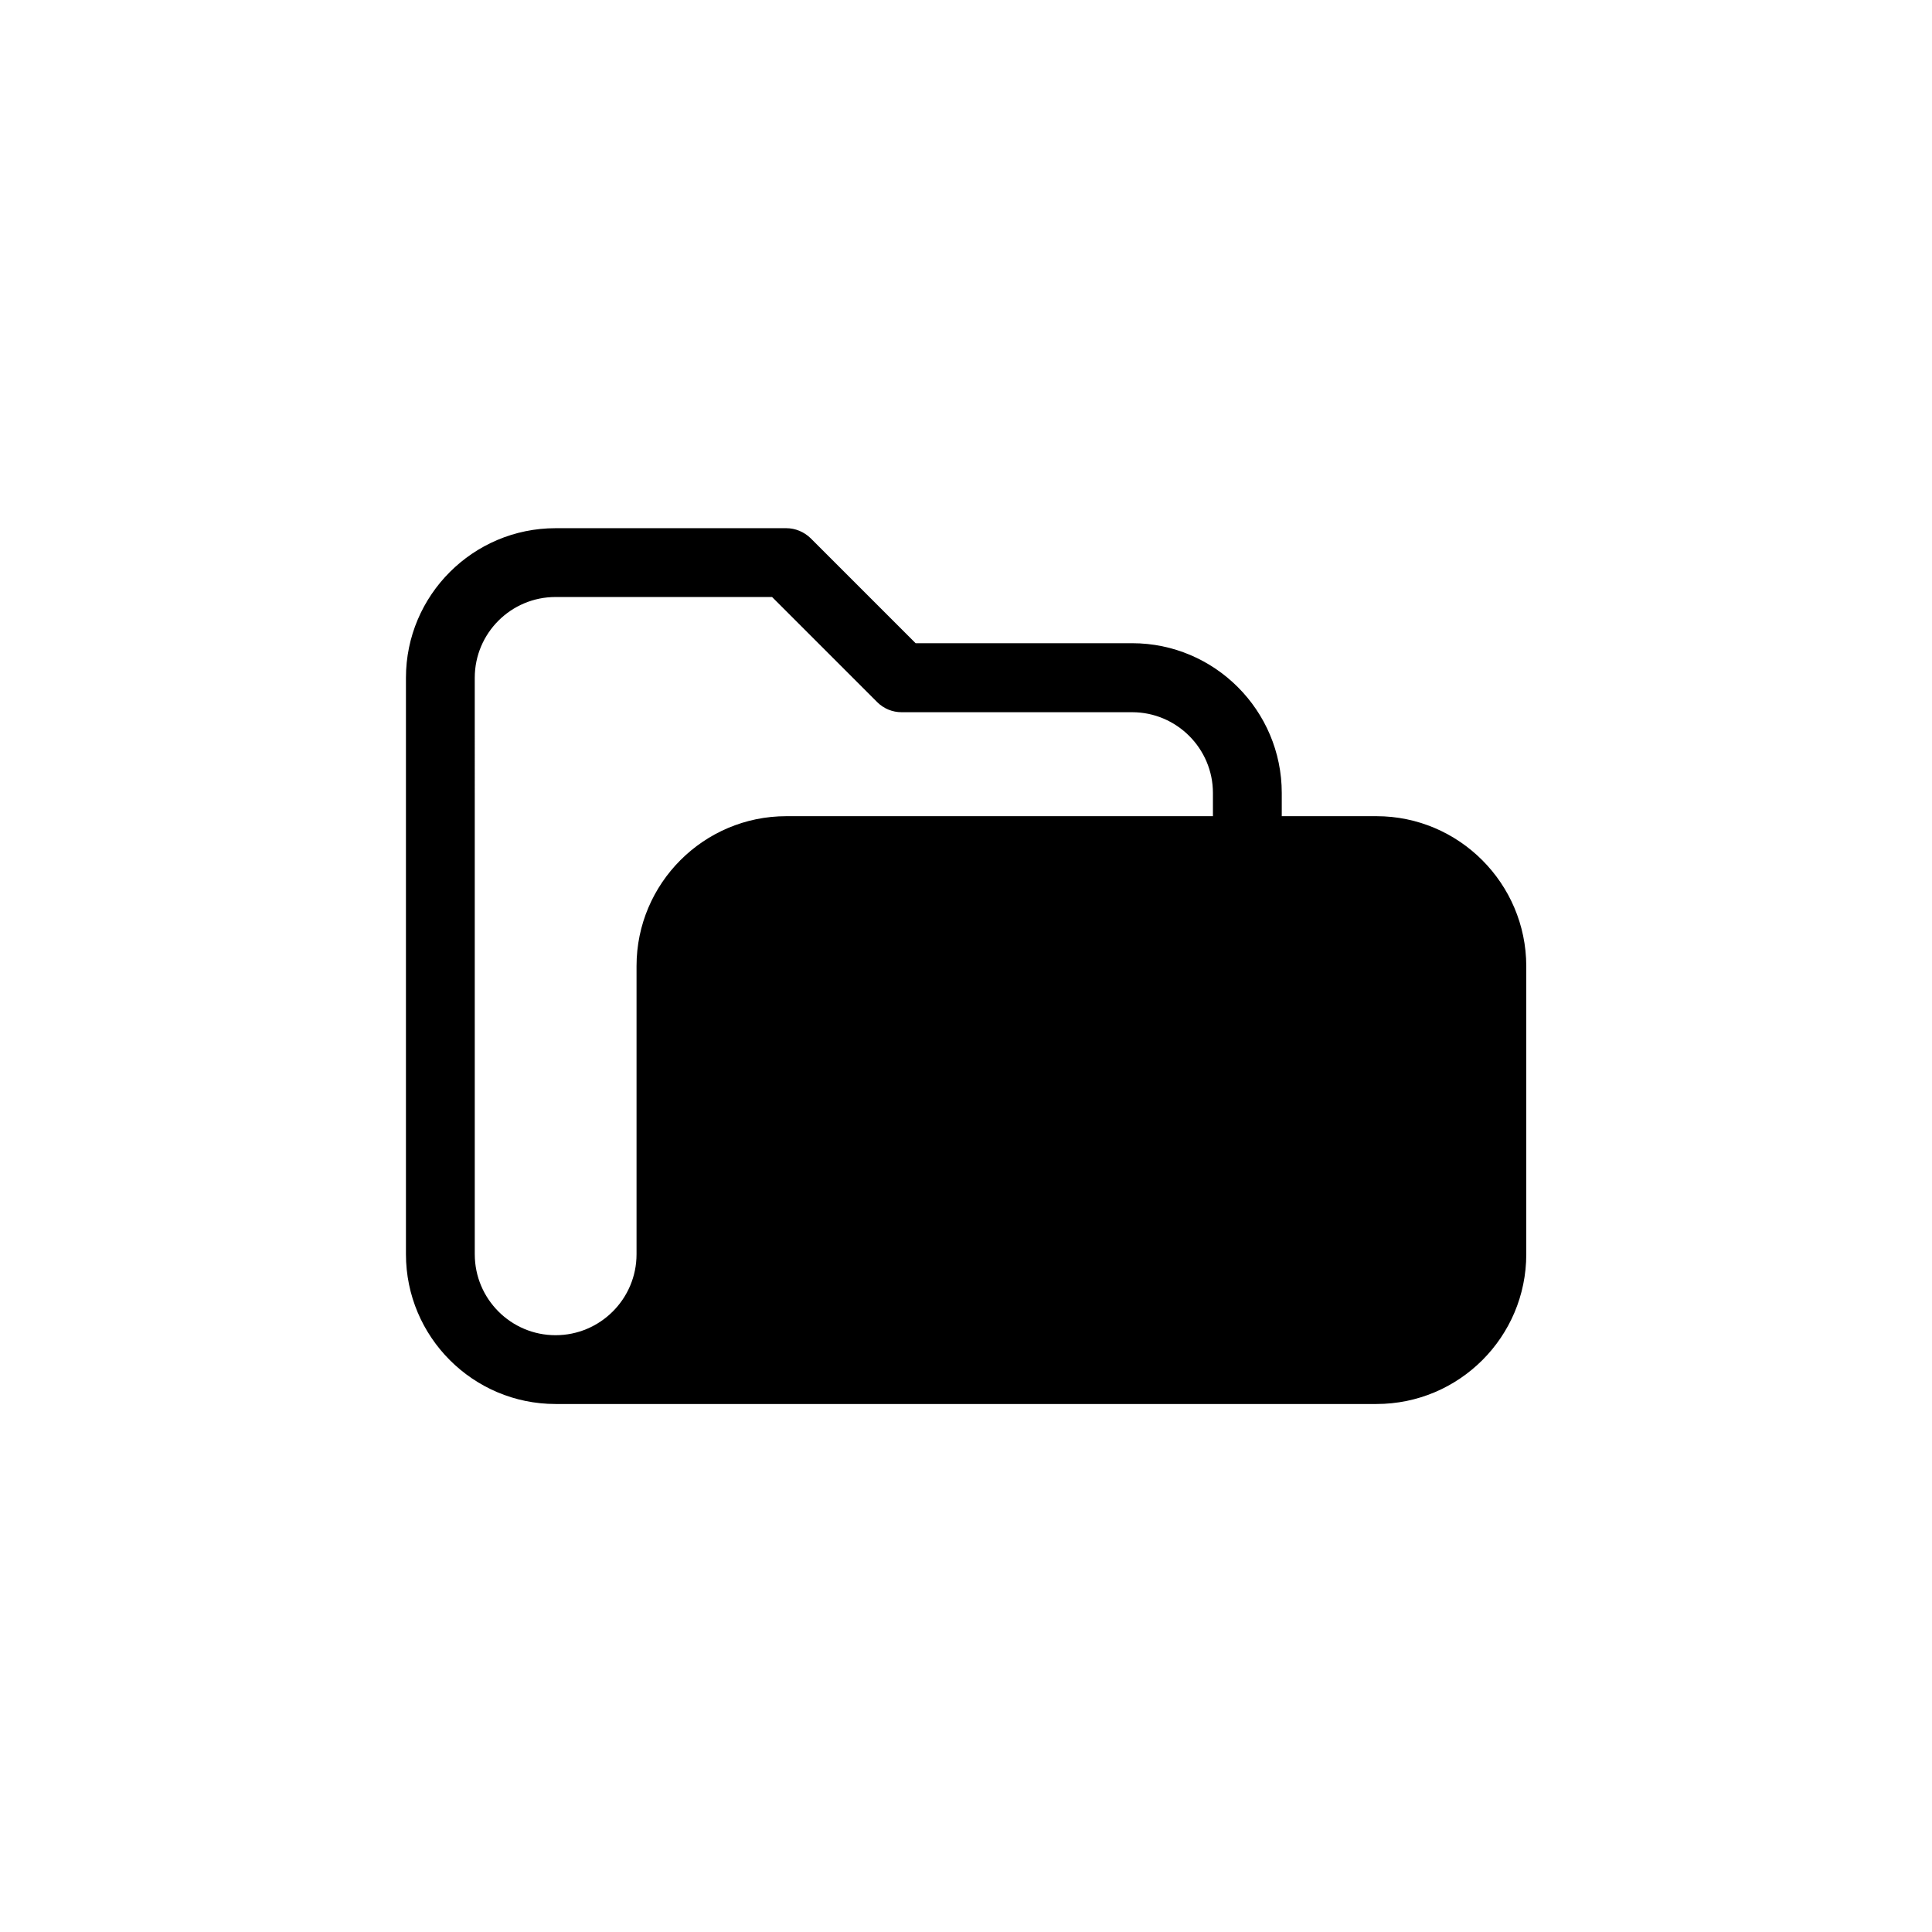
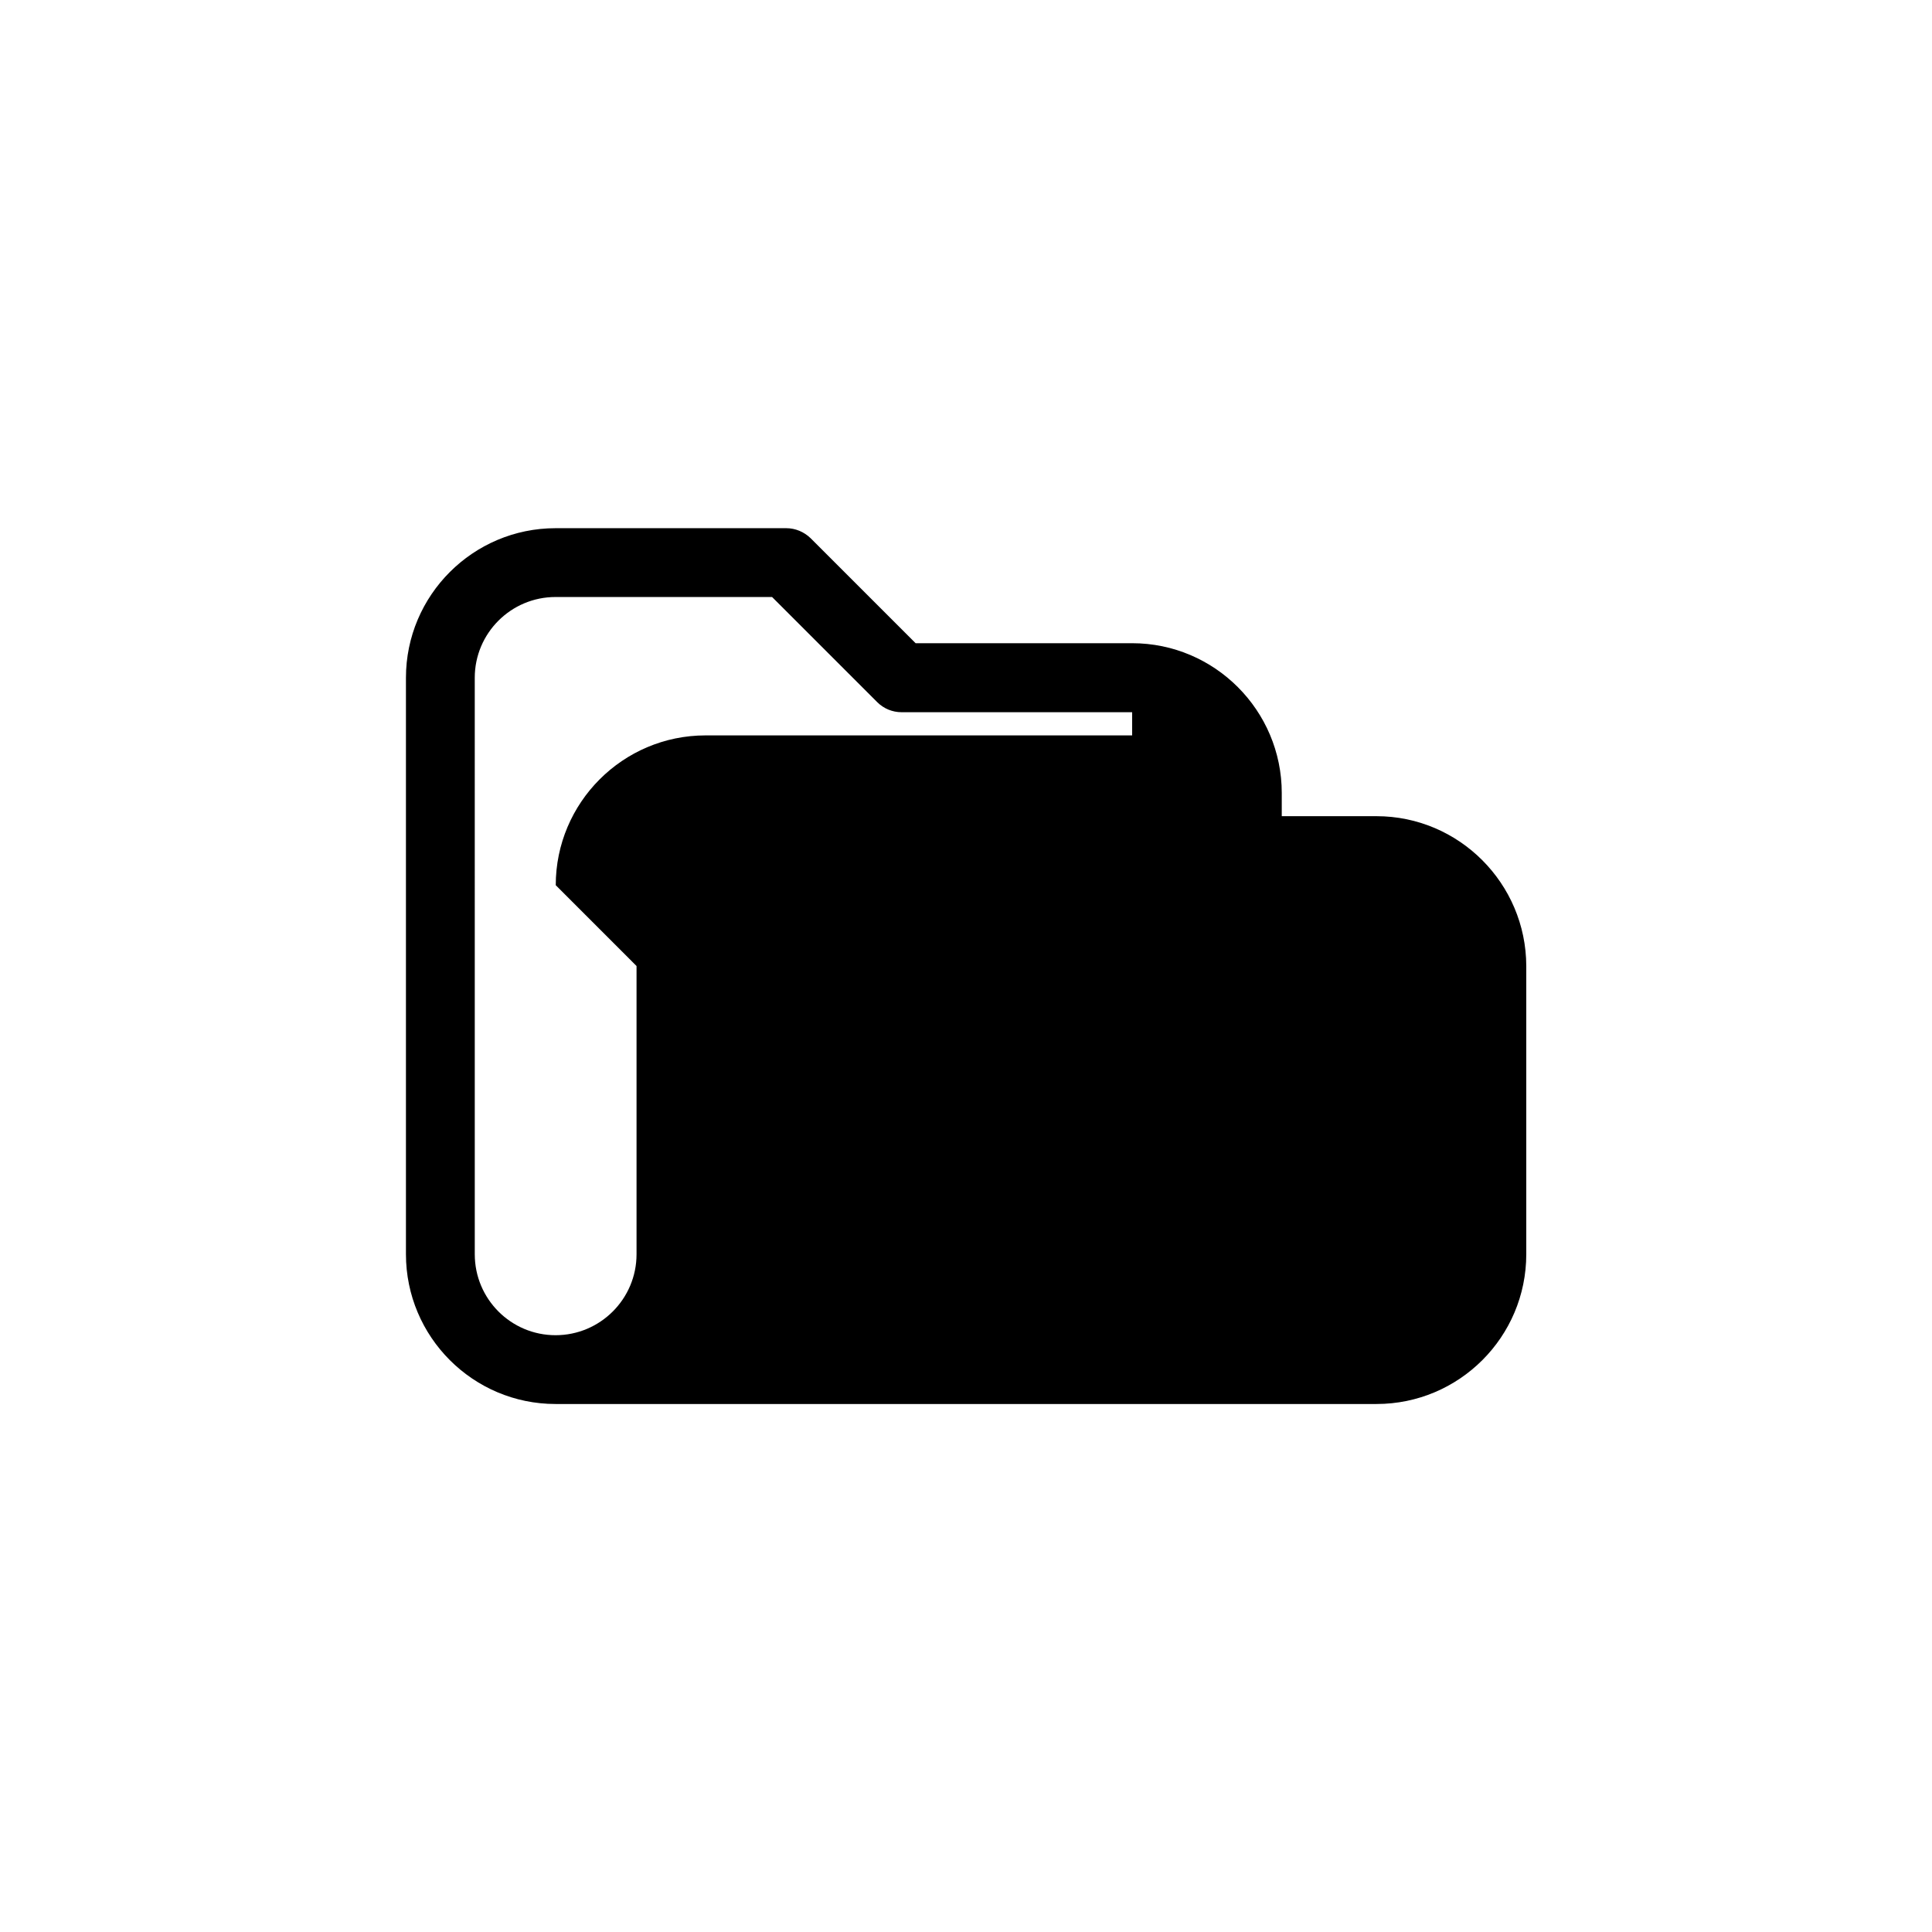
<svg xmlns="http://www.w3.org/2000/svg" fill="#000000" width="800px" height="800px" version="1.1" viewBox="144 144 512 512">
-   <path d="m508.77 360.3h-25.09v-6.144c0-21.867-17.785-39.699-39.648-39.699h-57.383l-27.812-27.812c-1.762-1.711-4.078-2.668-6.449-2.668h-61.16c-21.867 0-39.648 17.785-39.648 39.648v152.75c0 21.914 17.785 39.699 39.648 39.699h217.55c21.914 0 39.699-17.785 39.699-39.699v-76.375c-0.051-21.867-17.836-39.703-39.703-39.703zm-196.08 39.703v76.379c0 11.84-9.621 21.461-21.461 21.461-11.789 0-21.41-9.574-21.41-21.461l-0.004-152.76c0-11.84 9.621-21.41 21.41-21.41h57.383l27.859 27.859c1.715 1.715 4.031 2.672 6.449 2.672h61.113c11.789 0 21.41 9.621 21.41 21.41v6.144h-113.05c-21.914 0-39.699 17.836-39.699 39.703z" />
+   <path d="m508.77 360.3h-25.09v-6.144c0-21.867-17.785-39.699-39.648-39.699h-57.383l-27.812-27.812c-1.762-1.711-4.078-2.668-6.449-2.668h-61.16c-21.867 0-39.648 17.785-39.648 39.648v152.75c0 21.914 17.785 39.699 39.648 39.699h217.55c21.914 0 39.699-17.785 39.699-39.699v-76.375c-0.051-21.867-17.836-39.703-39.703-39.703zm-196.08 39.703v76.379c0 11.84-9.621 21.461-21.461 21.461-11.789 0-21.41-9.574-21.41-21.461l-0.004-152.76c0-11.84 9.621-21.41 21.41-21.41h57.383l27.859 27.859c1.715 1.715 4.031 2.672 6.449 2.672h61.113v6.144h-113.05c-21.914 0-39.699 17.836-39.699 39.703z" />
</svg>